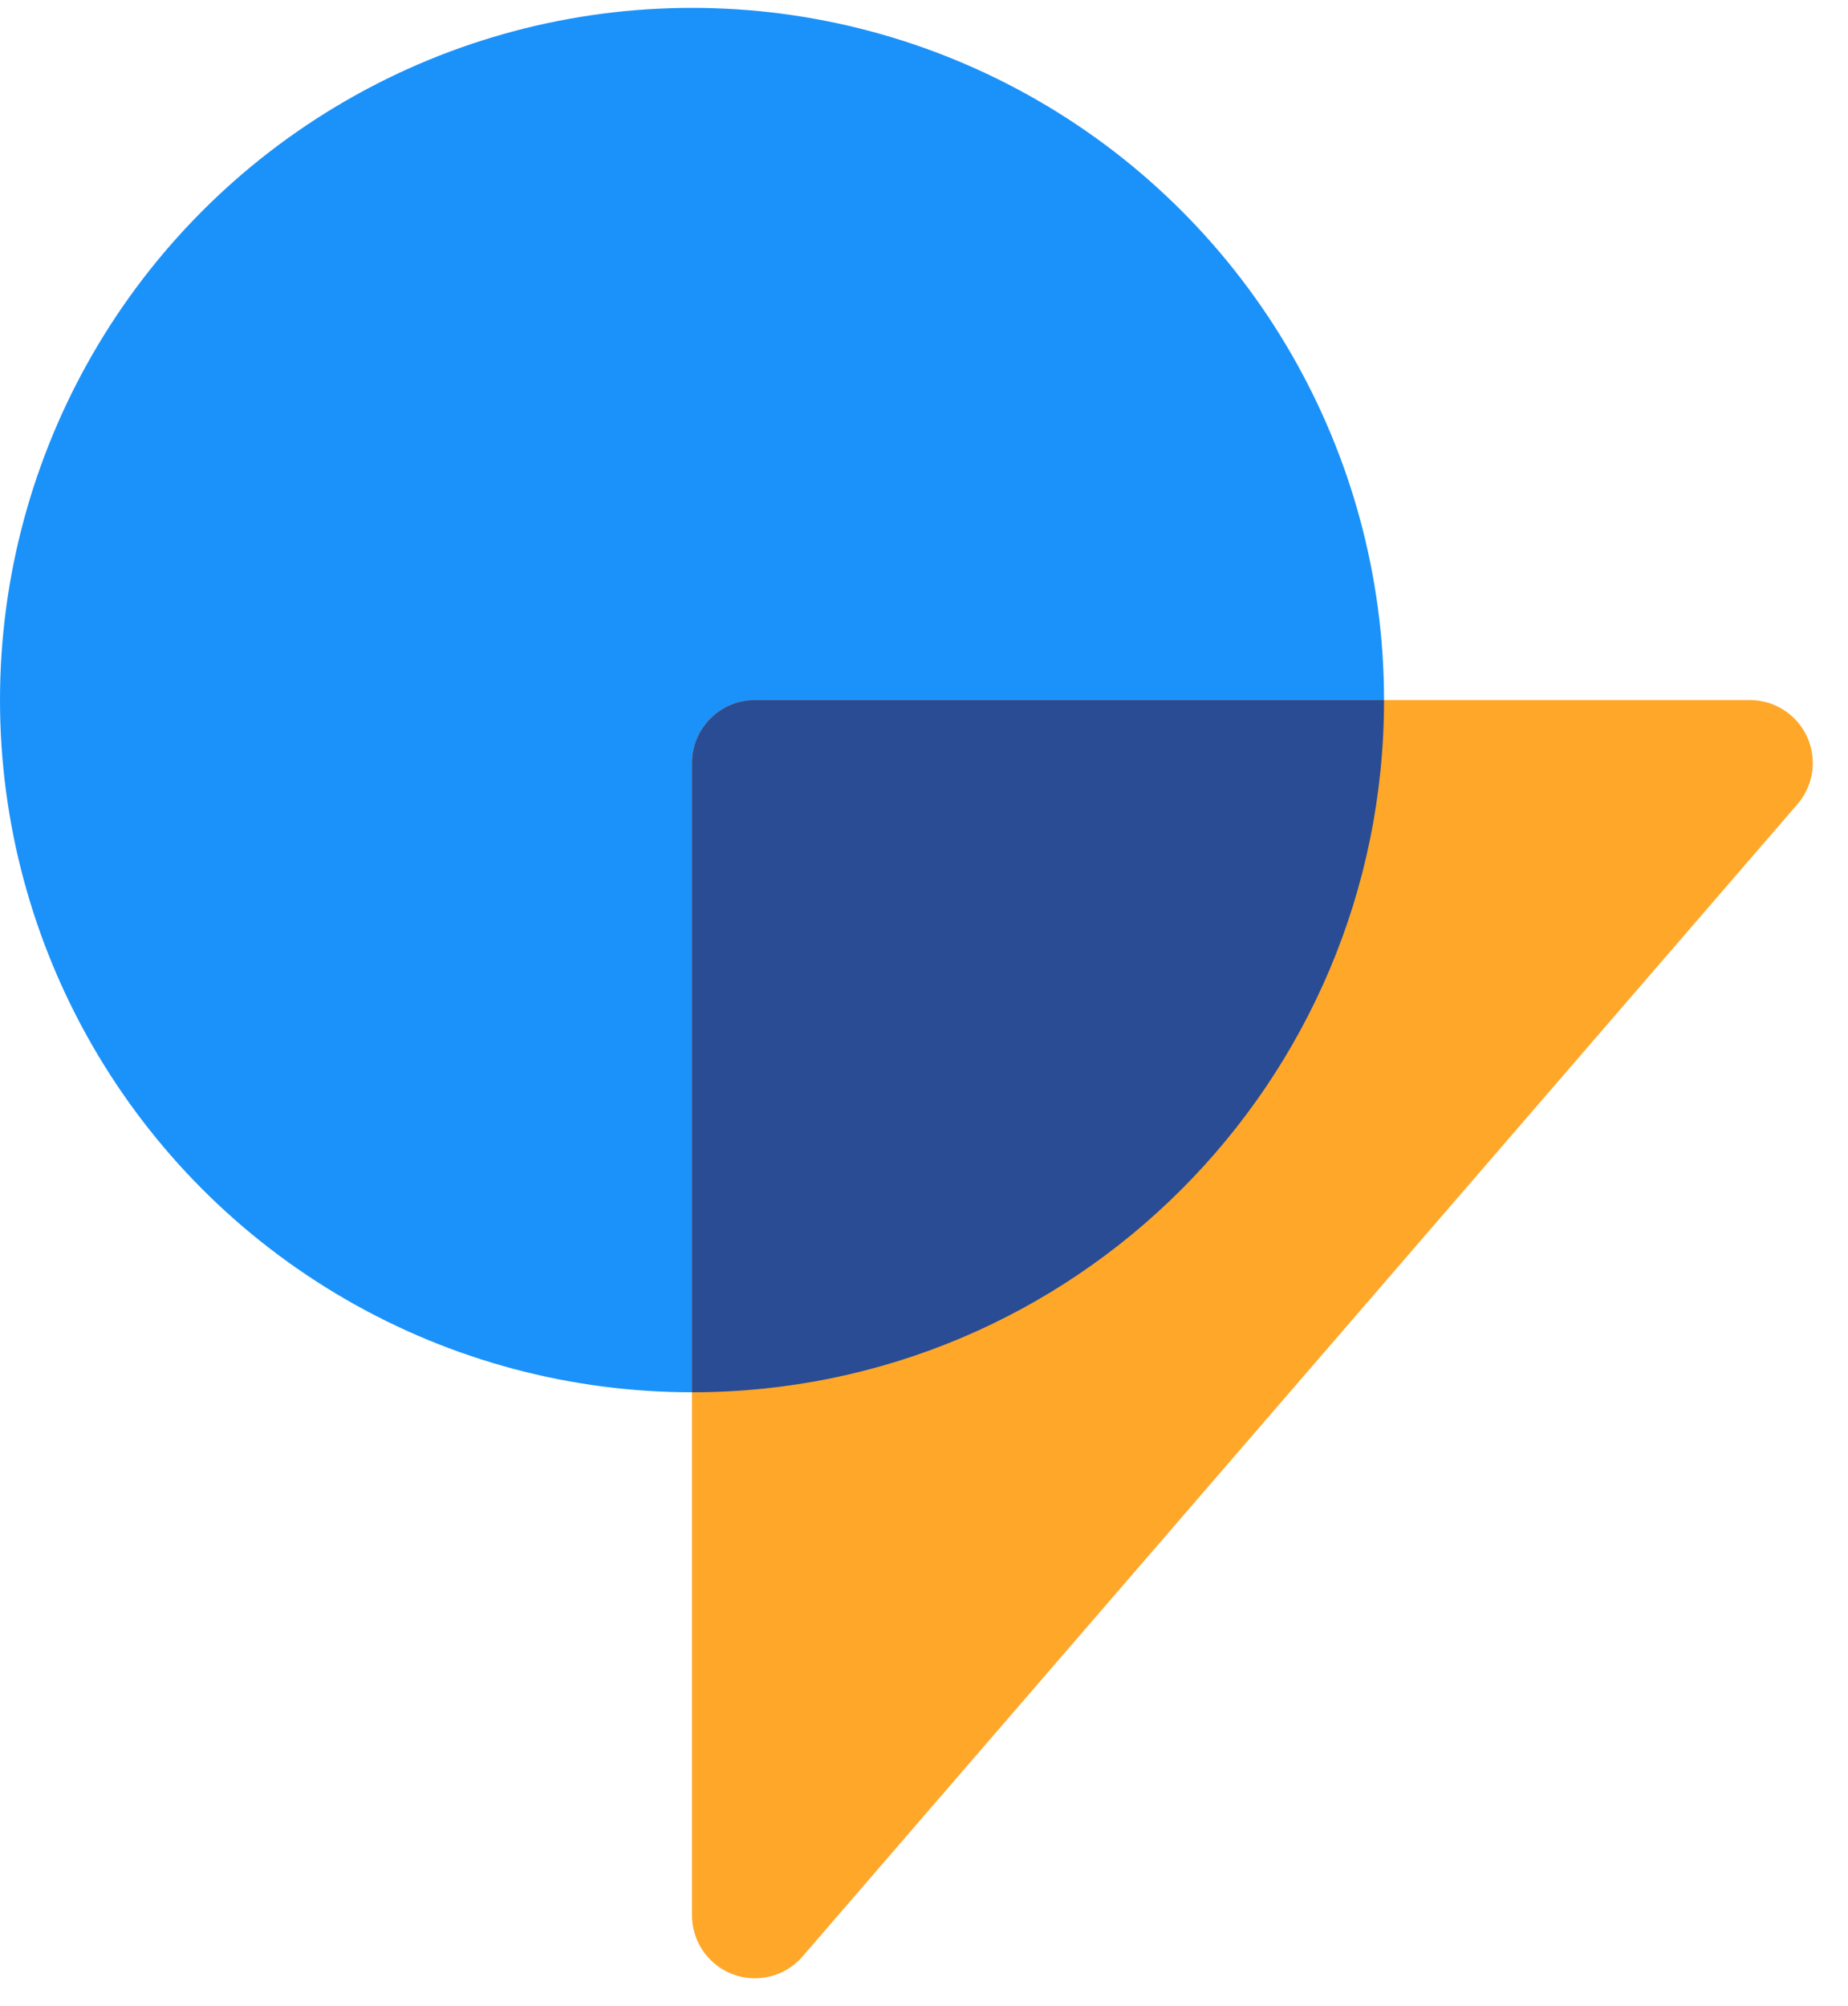
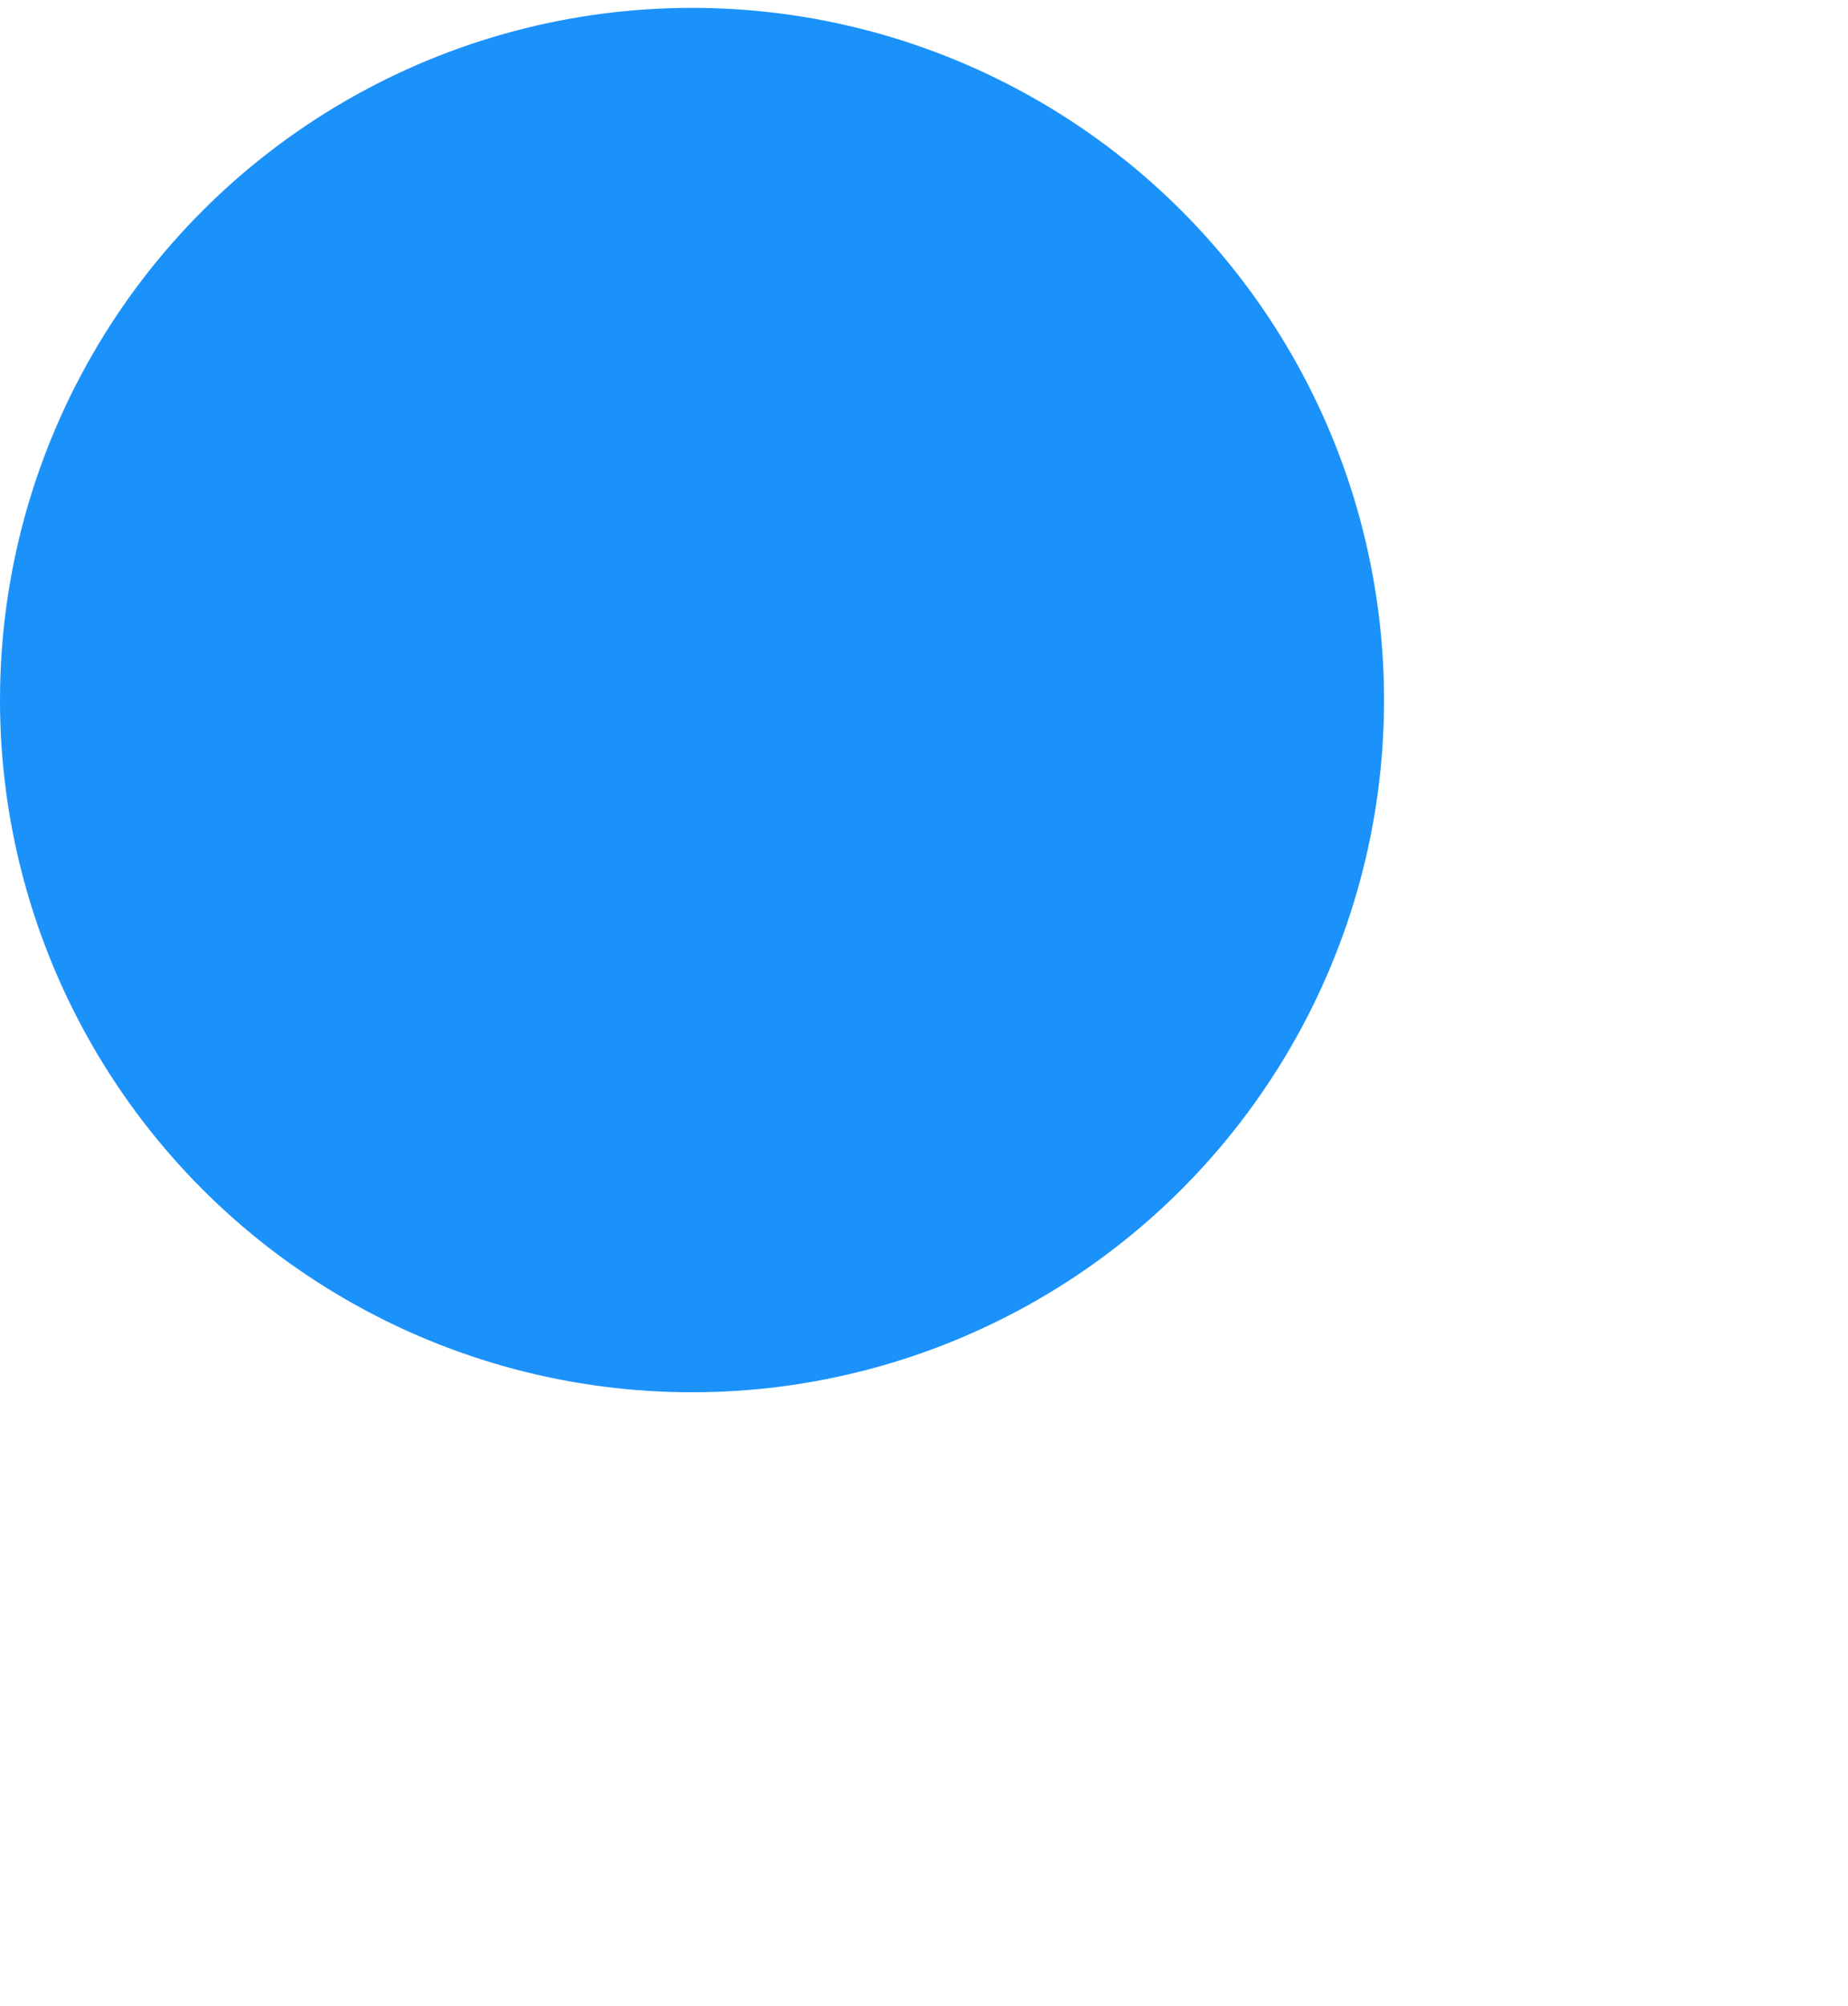
<svg xmlns="http://www.w3.org/2000/svg" width="47px" height="51px" viewBox="0 0 47 51" version="1.1">
  <title>分组 4</title>
  <desc>Created with Sketch.</desc>
  <g id="Page-1" stroke="none" stroke-width="1" fill="none" fill-rule="evenodd">
    <g id="首页" transform="translate(-544, -23)" fill-rule="nonzero">
      <g id="LOGO" transform="translate(544, 20)">
        <g id="分组-4" transform="translate(0, 3.2)">
          <circle id="椭圆形" fill="#1B92FA" cx="17.6" cy="17.6" r="17.6" />
-           <path d="M19.2,17.6 L44.504,17.6 C45.388,17.6 46.104,18.316 46.104,19.2 C46.104,19.584 45.966,19.955 45.715,20.246 L20.411,49.545 C19.833,50.214 18.823,50.288 18.154,49.71 C17.802,49.406 17.6,48.964 17.6,48.499 L17.6,19.2 C17.6,18.316 18.316,17.6 19.2,17.6 Z" id="矩形" fill="#FFA729" />
-           <path d="M35.2,17.6 C35.2,27.32 27.32,35.2 17.6,35.2 L17.6,19.2 C17.6,18.316 18.316,17.6 19.2,17.6 L35.2,17.6 Z" id="合并形状" fill="#2A4C94" />
        </g>
      </g>
    </g>
  </g>
</svg>